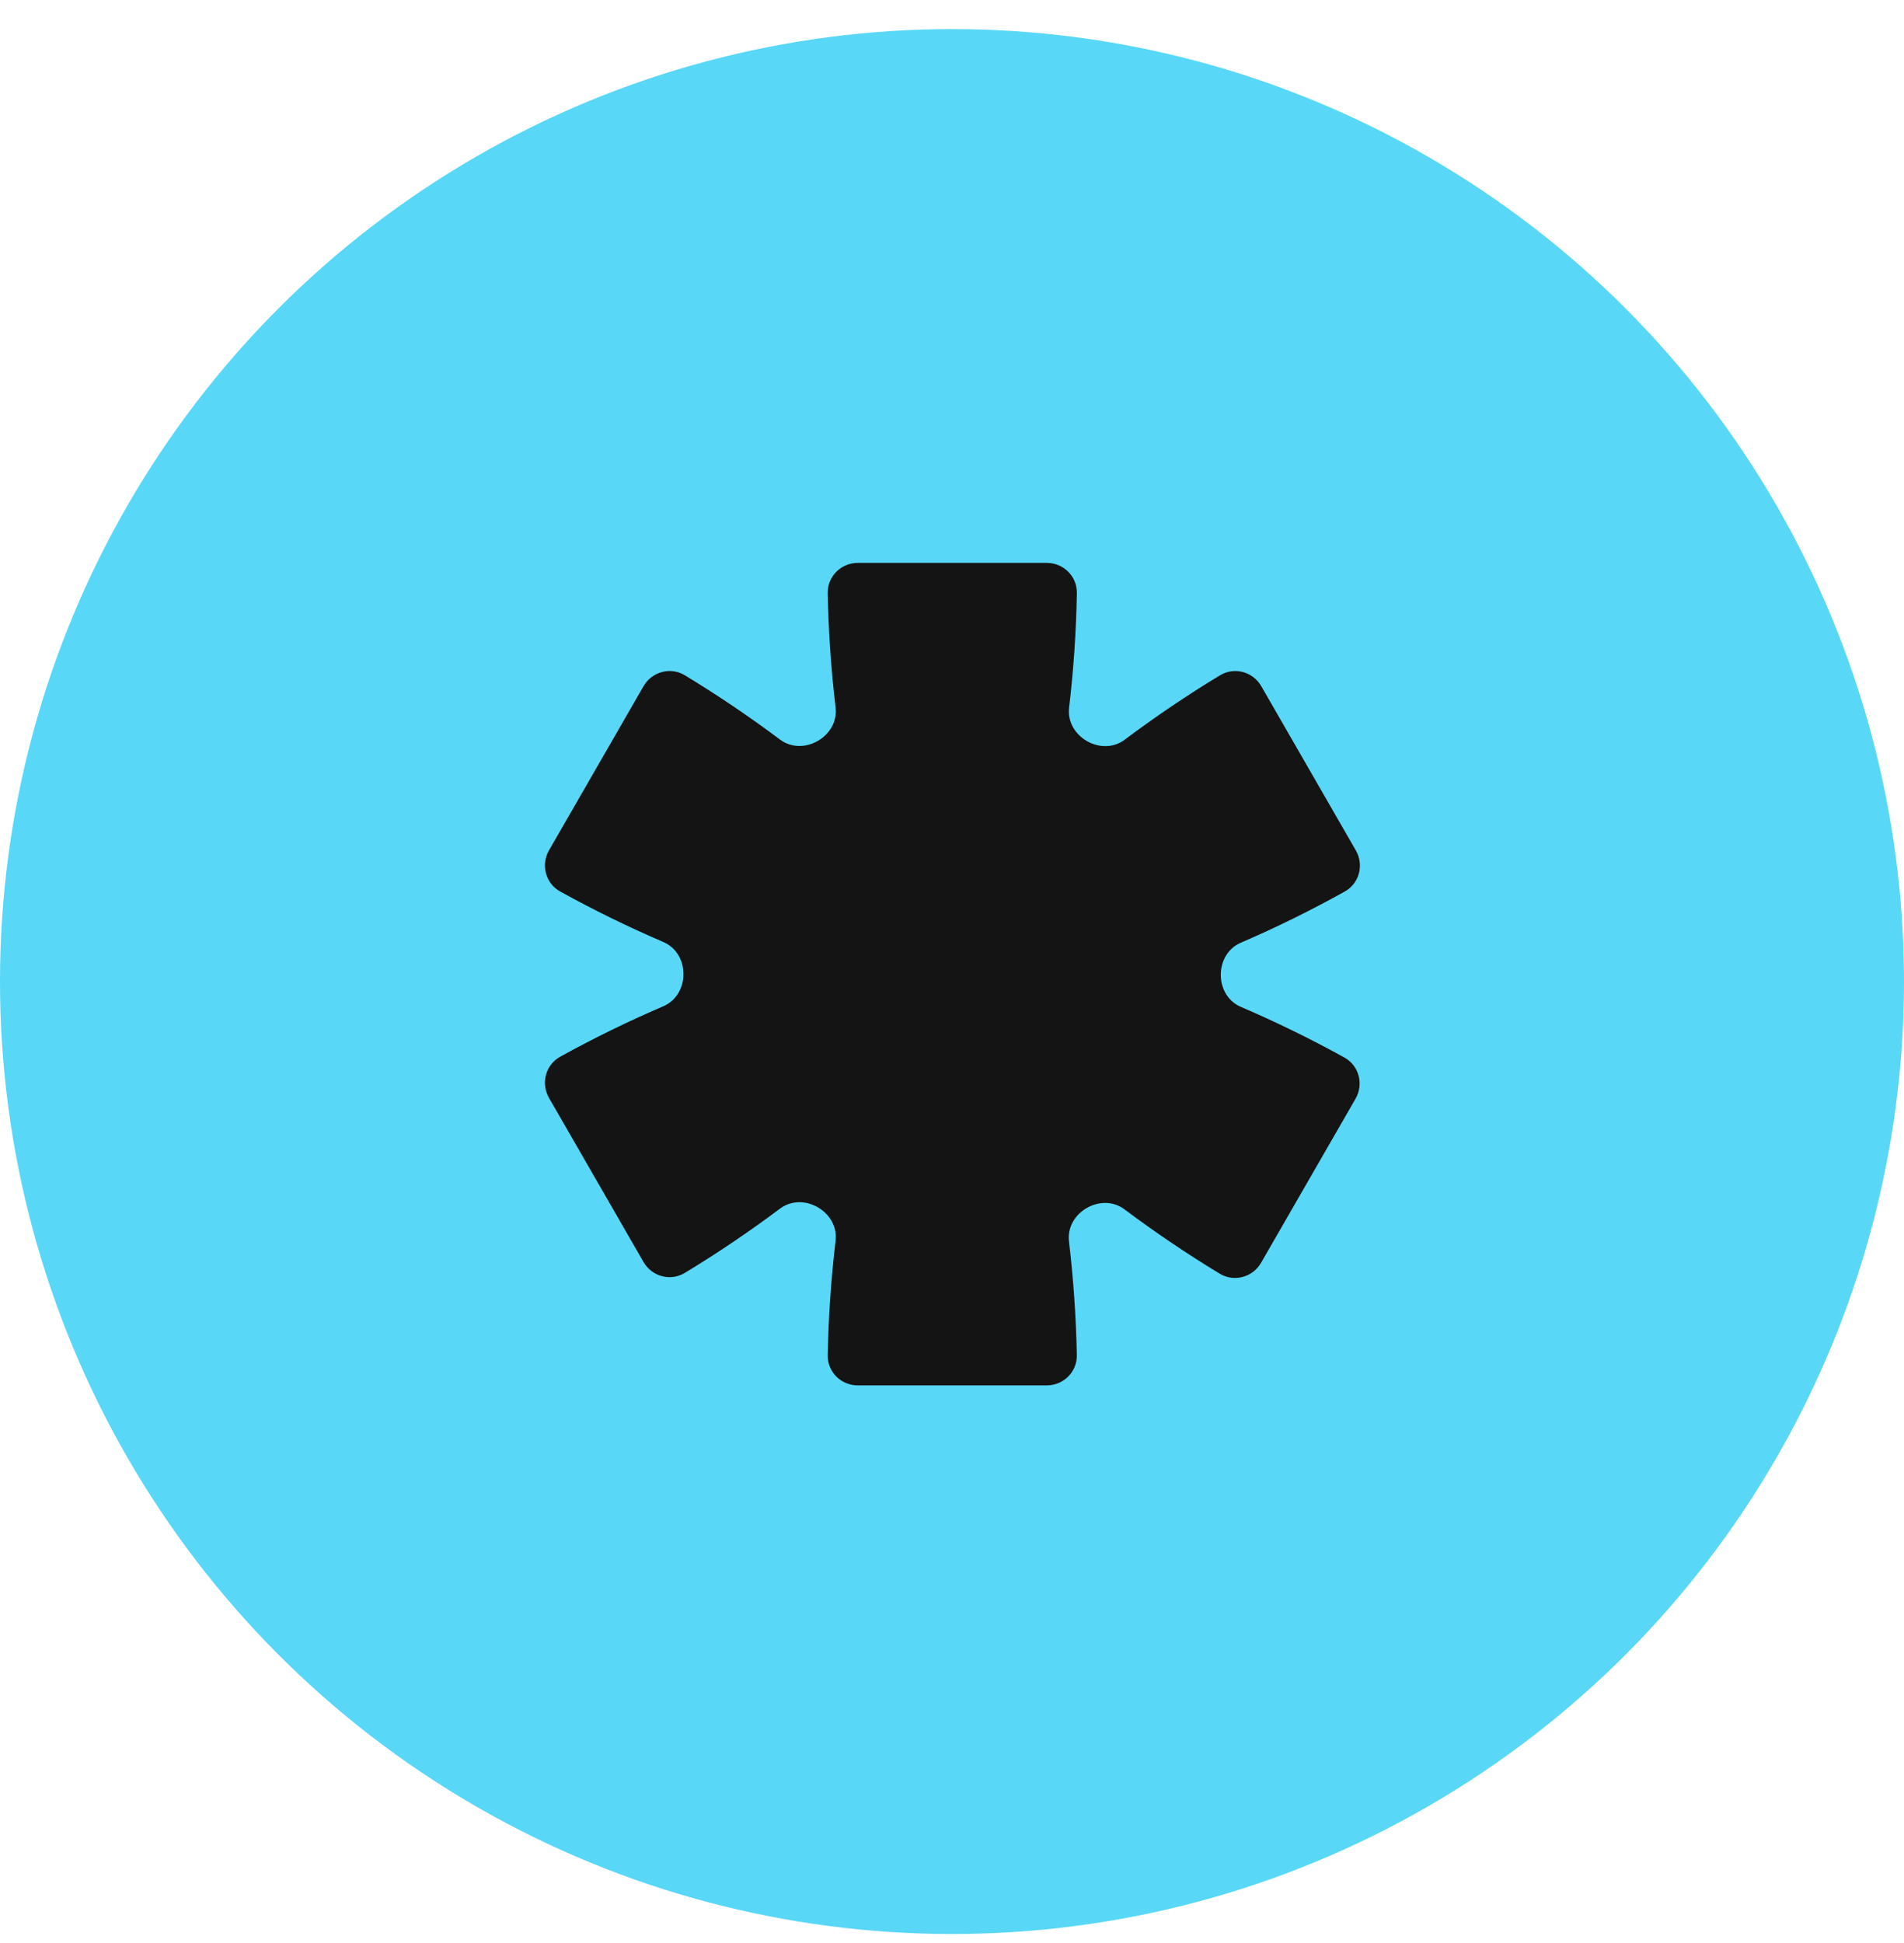
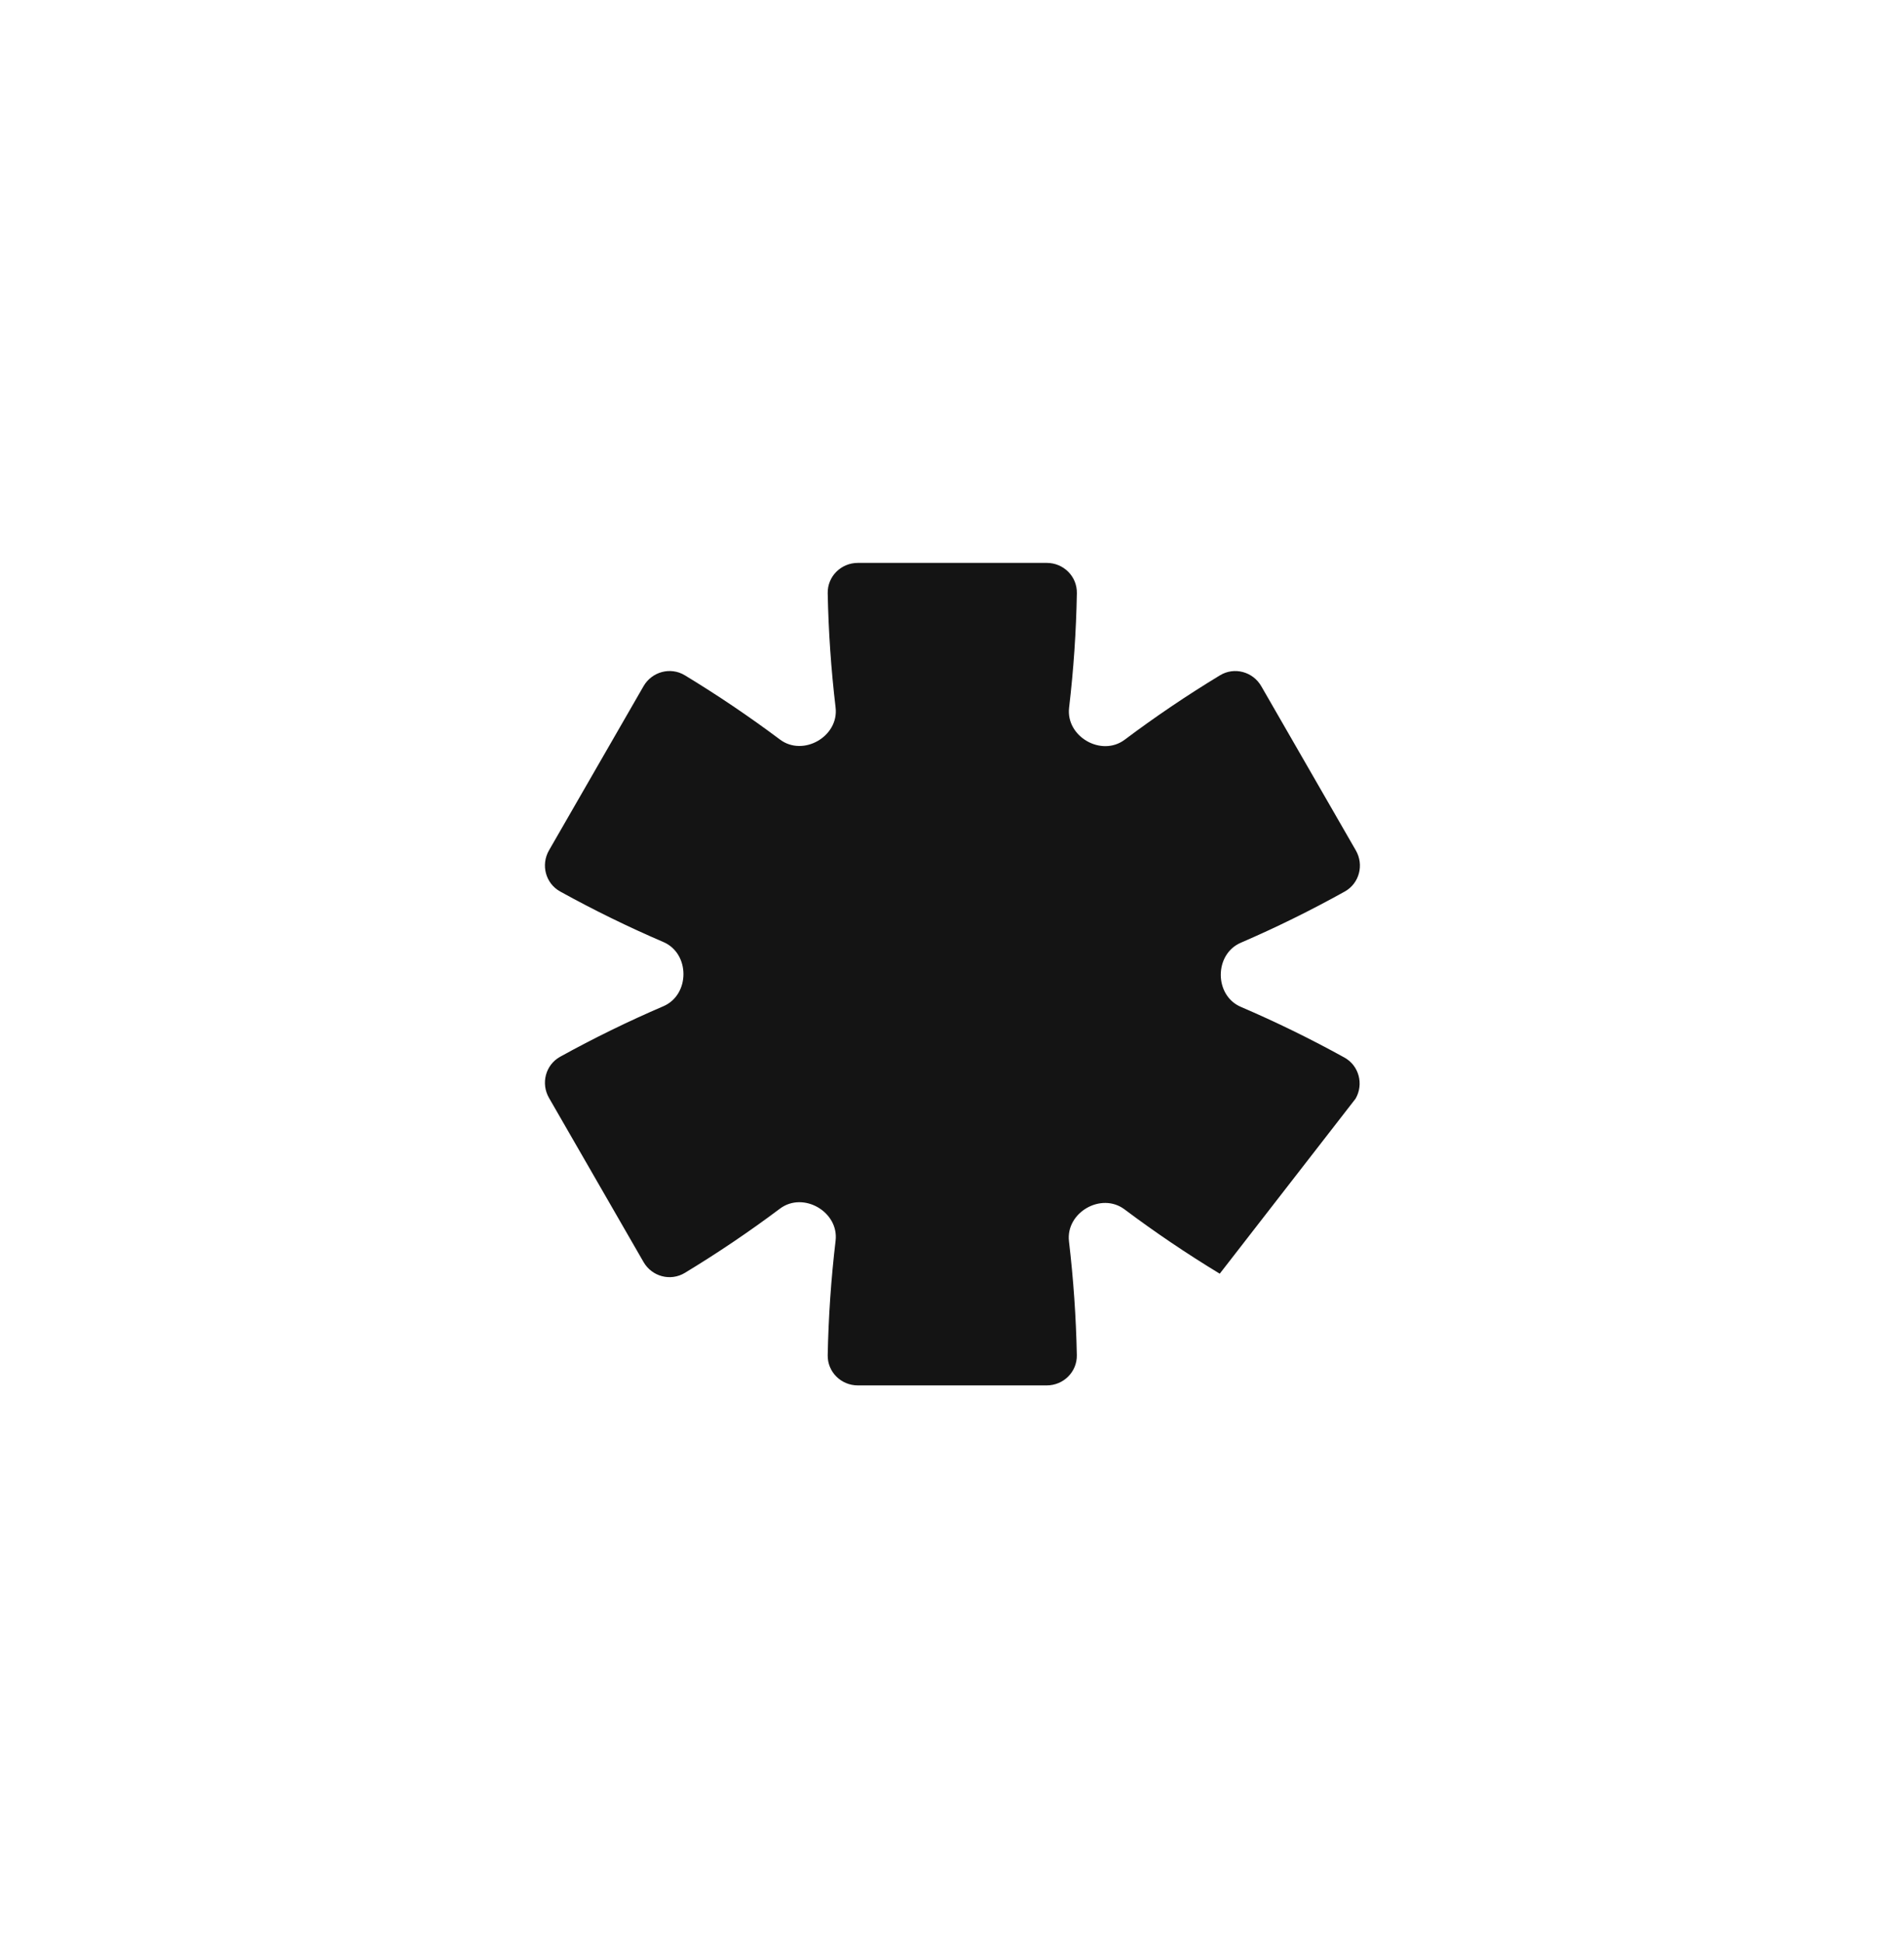
<svg xmlns="http://www.w3.org/2000/svg" width="50" height="51" viewBox="0 0 50 51" fill="none">
-   <circle cx="25" cy="25.764" r="25" fill="#59D7F6" />
-   <path d="M35.314 23.401C35.697 23.188 35.824 22.701 35.605 22.322L33.122 18.012C32.902 17.63 32.414 17.497 32.037 17.726C31.175 18.248 30.34 18.812 29.535 19.416C28.924 19.874 27.986 19.334 28.075 18.576C28.193 17.578 28.261 16.575 28.279 15.569C28.287 15.13 27.929 14.775 27.49 14.775H22.526C22.086 14.775 21.728 15.13 21.736 15.57C21.756 16.573 21.825 17.574 21.943 18.57C22.034 19.329 21.095 19.87 20.483 19.412C19.678 18.809 18.844 18.247 17.984 17.725C17.607 17.497 17.119 17.63 16.899 18.012L14.417 22.32C14.198 22.7 14.326 23.188 14.71 23.4C15.592 23.887 16.497 24.33 17.422 24.727C18.123 25.028 18.123 26.109 17.422 26.411C16.497 26.808 15.593 27.25 14.711 27.737C14.326 27.949 14.198 28.437 14.417 28.818L16.899 33.125C17.119 33.507 17.607 33.639 17.984 33.411C18.844 32.89 19.679 32.327 20.483 31.724C21.095 31.266 22.034 31.808 21.943 32.567C21.825 33.563 21.756 34.566 21.736 35.57C21.728 36.01 22.086 36.364 22.526 36.364H27.488C27.928 36.364 28.287 36.009 28.278 35.569C28.258 34.571 28.189 33.575 28.072 32.584C27.982 31.826 28.92 31.285 29.531 31.744C30.336 32.347 31.17 32.91 32.031 33.432C32.408 33.66 32.896 33.527 33.116 33.146L35.598 28.838C35.817 28.458 35.689 27.97 35.304 27.758C34.42 27.27 33.512 26.826 32.584 26.428C31.884 26.127 31.883 25.049 32.582 24.746C33.514 24.344 34.426 23.895 35.314 23.401Z" fill="#141414" />
+   <path d="M35.314 23.401C35.697 23.188 35.824 22.701 35.605 22.322L33.122 18.012C32.902 17.63 32.414 17.497 32.037 17.726C31.175 18.248 30.34 18.812 29.535 19.416C28.924 19.874 27.986 19.334 28.075 18.576C28.193 17.578 28.261 16.575 28.279 15.569C28.287 15.13 27.929 14.775 27.49 14.775H22.526C22.086 14.775 21.728 15.13 21.736 15.57C21.756 16.573 21.825 17.574 21.943 18.57C22.034 19.329 21.095 19.87 20.483 19.412C19.678 18.809 18.844 18.247 17.984 17.725C17.607 17.497 17.119 17.63 16.899 18.012L14.417 22.32C14.198 22.7 14.326 23.188 14.71 23.4C15.592 23.887 16.497 24.33 17.422 24.727C18.123 25.028 18.123 26.109 17.422 26.411C16.497 26.808 15.593 27.25 14.711 27.737C14.326 27.949 14.198 28.437 14.417 28.818L16.899 33.125C17.119 33.507 17.607 33.639 17.984 33.411C18.844 32.89 19.679 32.327 20.483 31.724C21.095 31.266 22.034 31.808 21.943 32.567C21.825 33.563 21.756 34.566 21.736 35.57C21.728 36.01 22.086 36.364 22.526 36.364H27.488C27.928 36.364 28.287 36.009 28.278 35.569C28.258 34.571 28.189 33.575 28.072 32.584C27.982 31.826 28.92 31.285 29.531 31.744C30.336 32.347 31.17 32.91 32.031 33.432L35.598 28.838C35.817 28.458 35.689 27.97 35.304 27.758C34.42 27.27 33.512 26.826 32.584 26.428C31.884 26.127 31.883 25.049 32.582 24.746C33.514 24.344 34.426 23.895 35.314 23.401Z" fill="#141414" />
</svg>